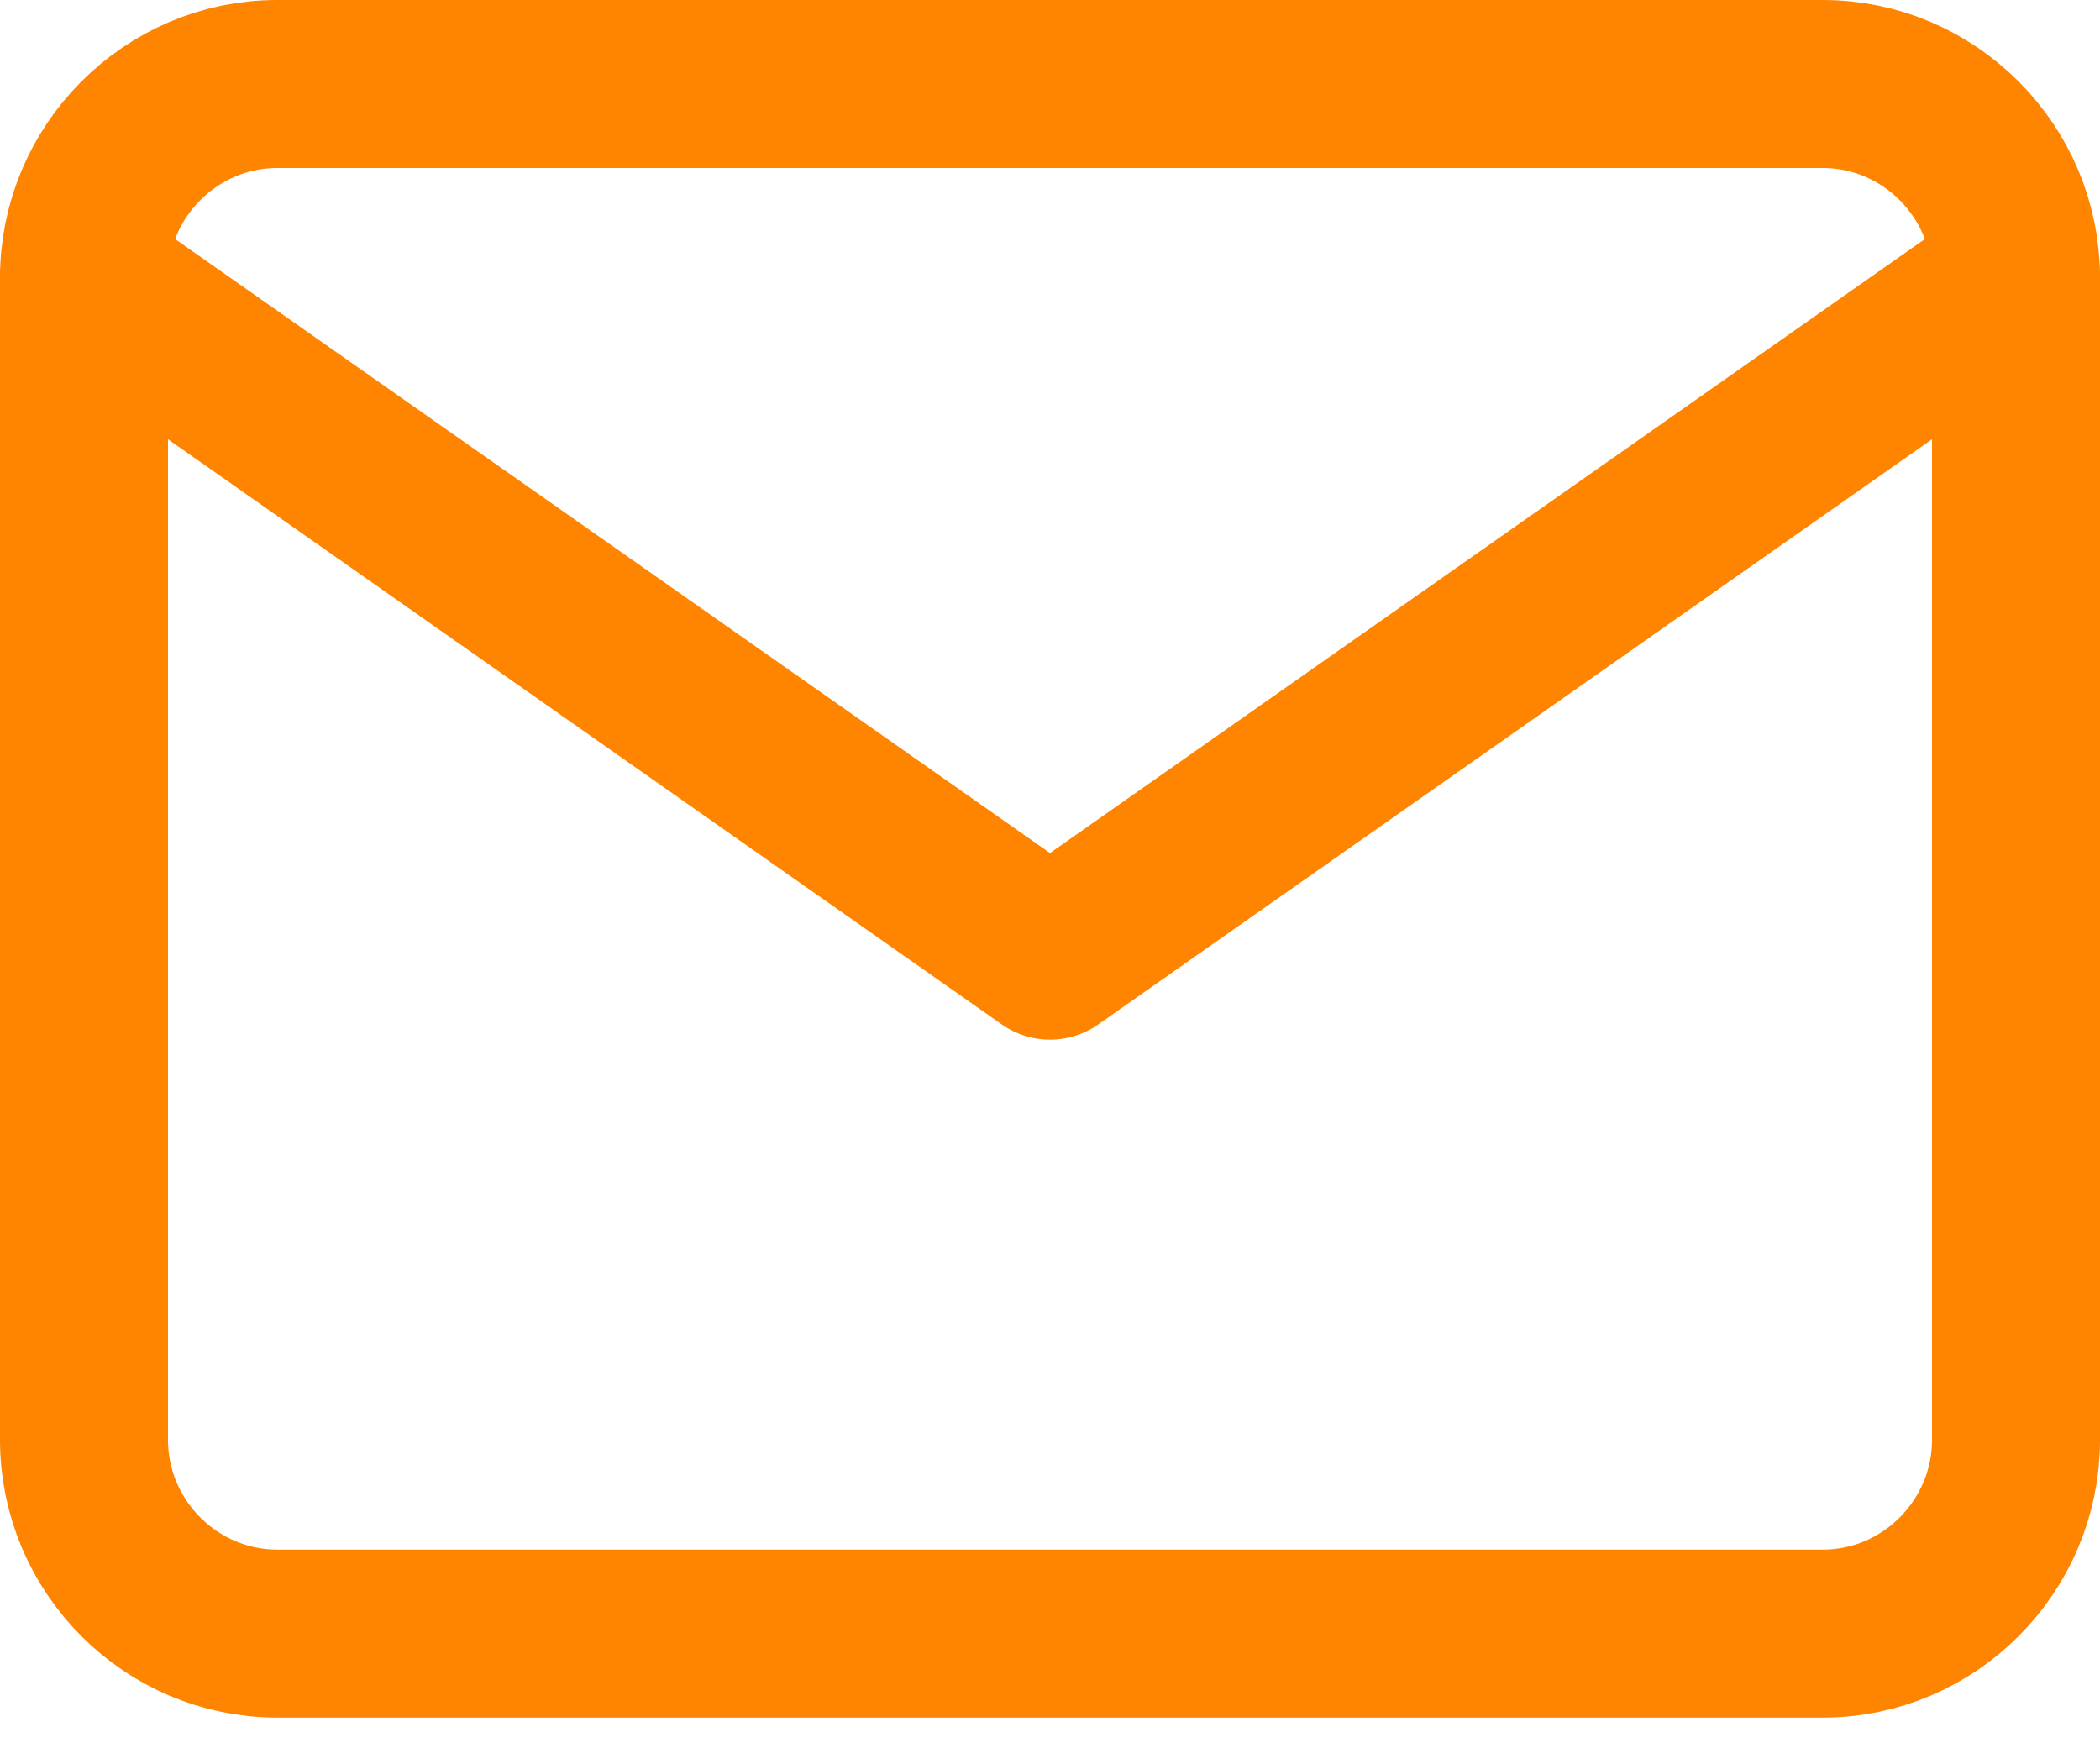
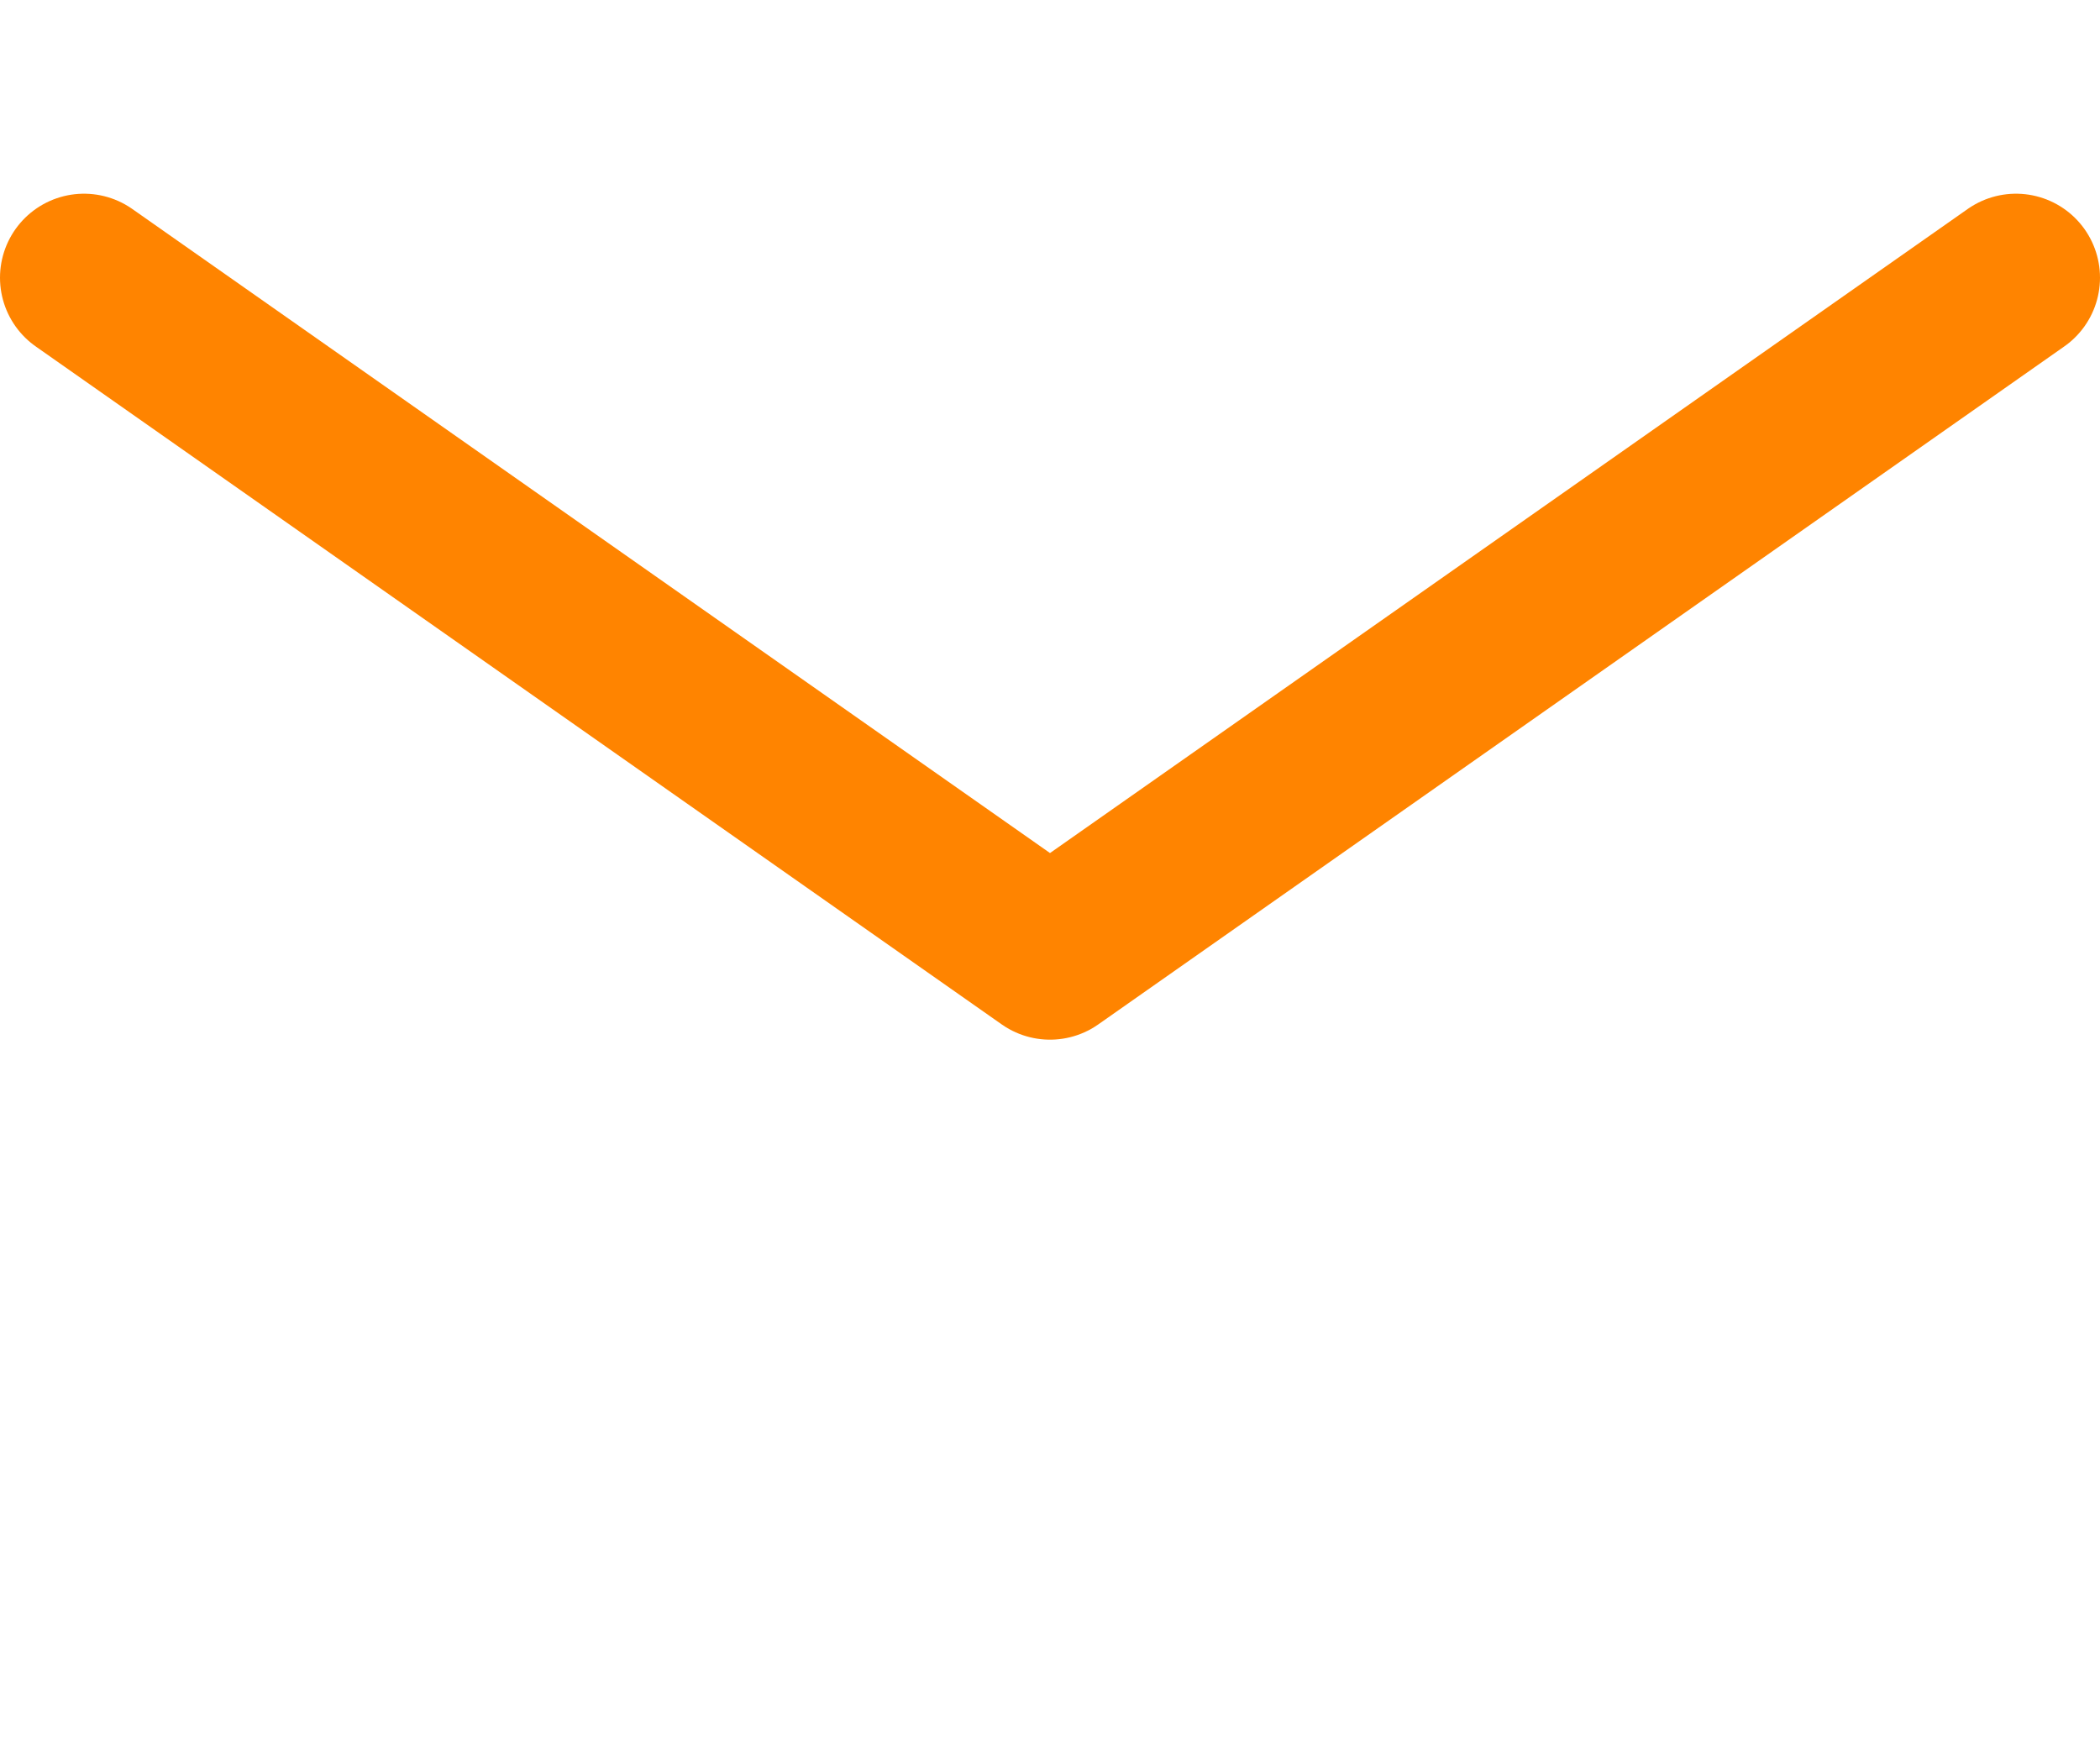
<svg xmlns="http://www.w3.org/2000/svg" width="25" height="21" viewBox="0 0 25 21" fill="none">
-   <path d="M3.3 1H21.7C22.965 1 24 2.038 24 3.306V17.142C24 18.41 22.965 19.448 21.7 19.448H3.3C2.035 19.448 1 18.41 1 17.142V3.306C1 2.038 2.035 1 3.3 1Z" stroke="#FF8400" stroke-width="2" stroke-linecap="round" stroke-linejoin="round" />
  <path d="M24 3.306L12.5 11.377L1 3.306" stroke="#FF8400" stroke-width="2" stroke-linecap="round" stroke-linejoin="round" />
</svg>